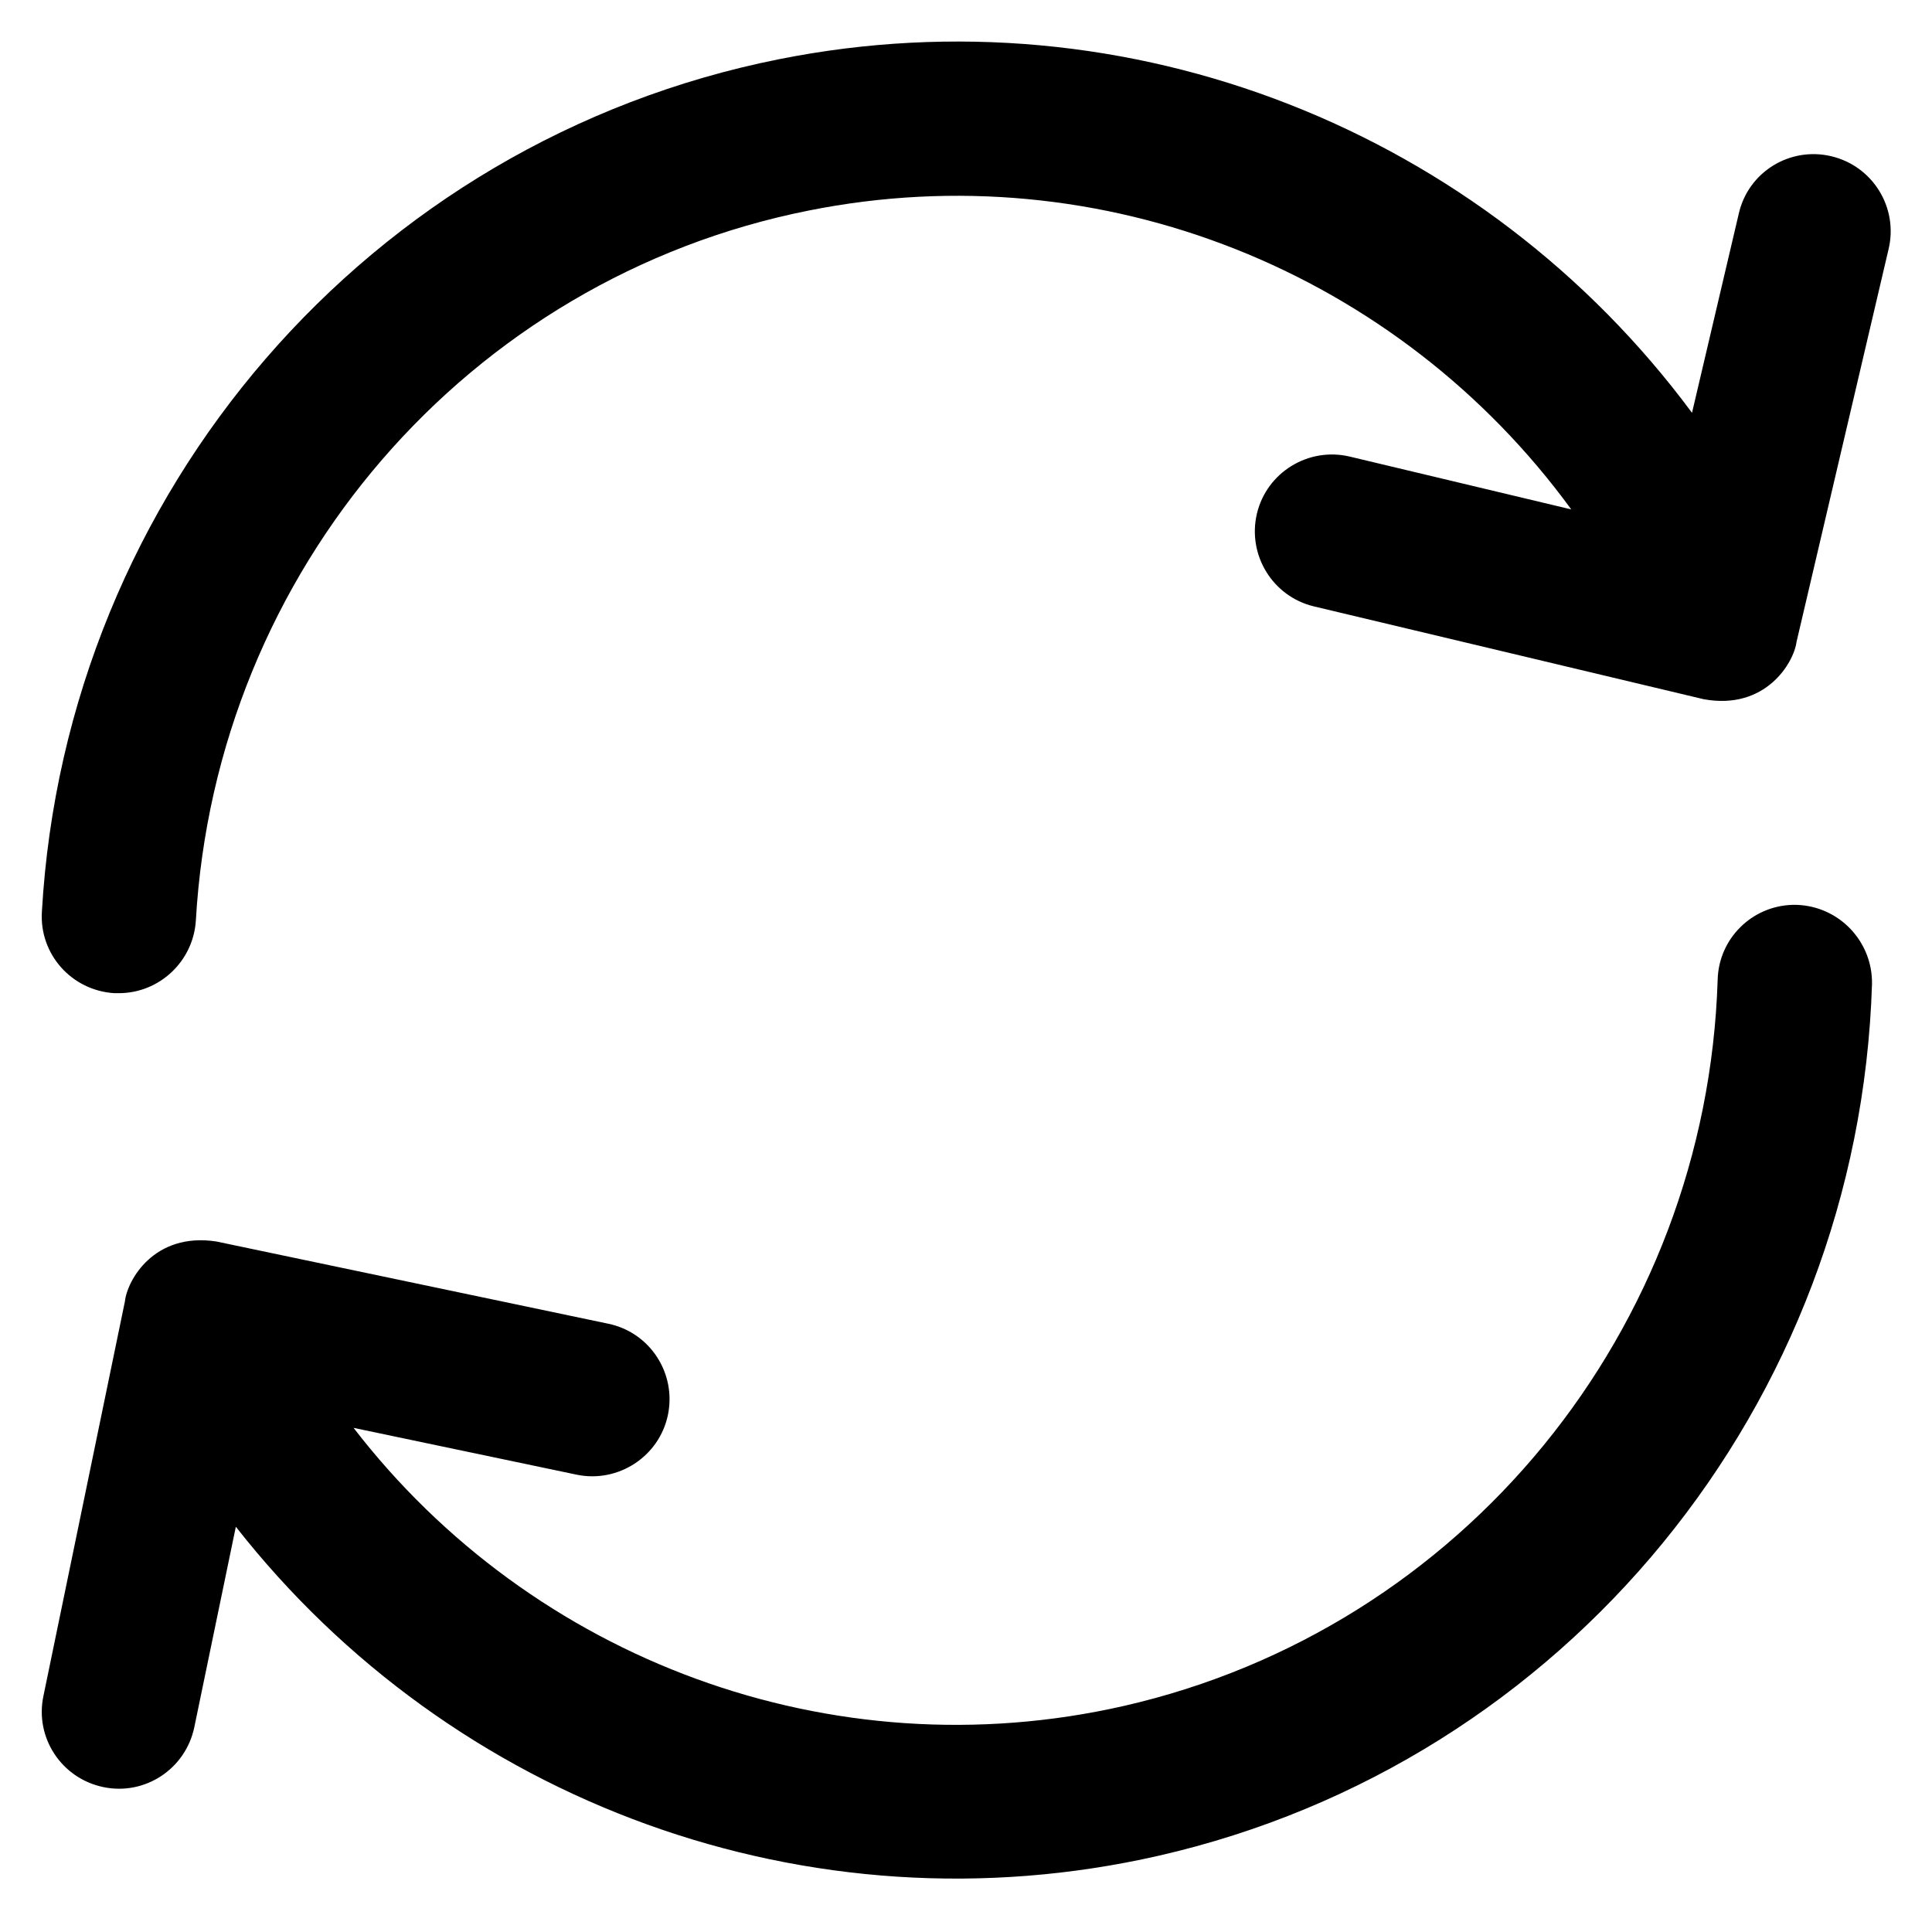
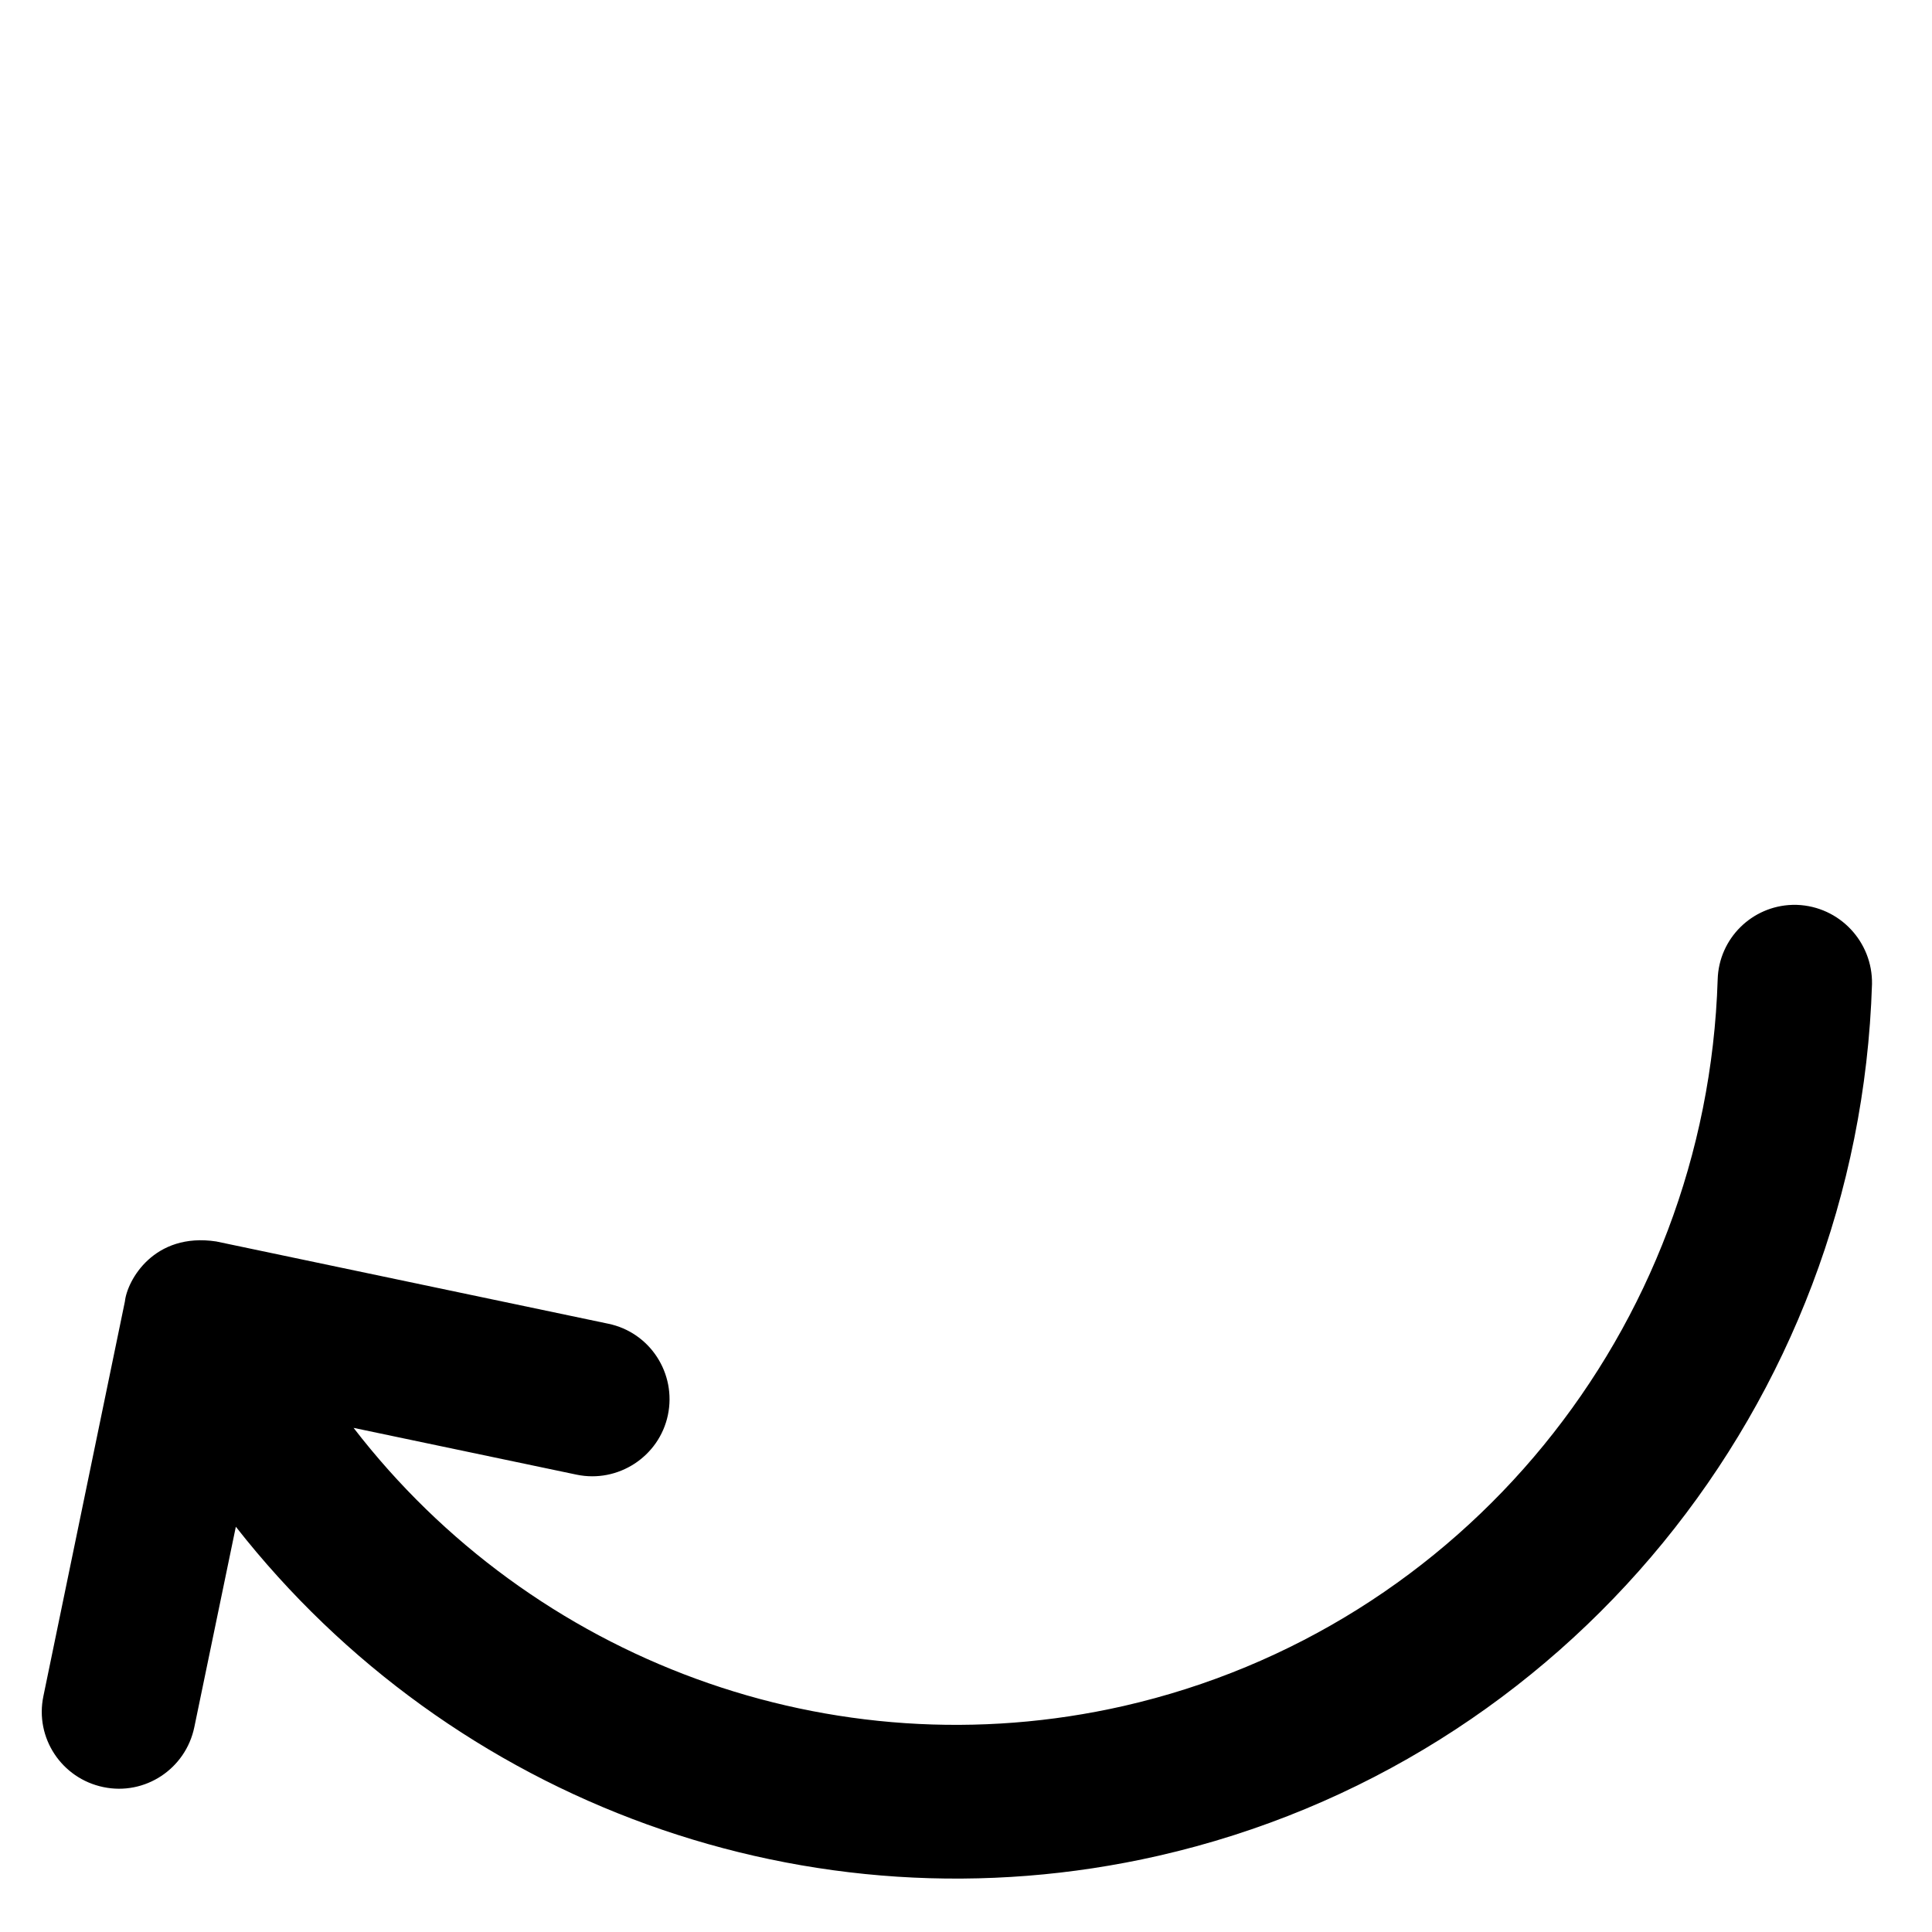
<svg xmlns="http://www.w3.org/2000/svg" version="1.1" viewBox="0 0 512 512" enable-background="new 0 0 512 512">
  <g>
    <g>
      <g>
        <path d="m476.2,239.8c-0.4,0-0.8,0-1.2,0-10.7,0.3-19.5,8.9-19.8,19.8-2.9,92.9-67.6,172-157.4,192.5-77.4,17.6-156.7-12.2-204.1-73.7l59.1,12.4c11,2.3 21.9-4.8 24.2-15.8 2.3-11-4.7-21.9-15.8-24.2l-103.9-21.8c-16.5-2.5-23.6,10.3-24.2,15.9l-21.6,104.6c-2.3,11 4.8,21.8 15.9,24.1 11,2.3 21.8-4.8 24.1-15.9l11-53.1c57.2,73 151.9,108.3 244.5,87.2 107.9-24.6 185.6-119.6 189.1-231 0.2-11.2-8.6-20.6-19.9-21z" />
-         <path d="m485.3,41.4c-11-2.6-22,4.2-24.5,15.2l-12.4,52.8c-55.2-74.5-148.9-112.3-242-93.7-108.6,21.7-188.9,114.6-195.3,225.9-0.7,11.3 7.9,20.9 19.2,21.6 0.4,0 0.8,0 1.2,0 10.7,0 19.7-8.4 20.4-19.2 5.3-92.8 72.1-170.2 162.4-188.2 77.9-15.6 156.3,16.4 202.1,79.2l-58.7-14c-11-2.6-22,4.2-24.6,15.1-2.6,11 4.2,22 15.1,24.6l103.3,24.6c16.4,3 23.9-9.7 24.6-15.2l24.4-104.1c2.6-11-4.2-22-15.2-24.6z" />
      </g>
    </g>
  </g>
</svg>